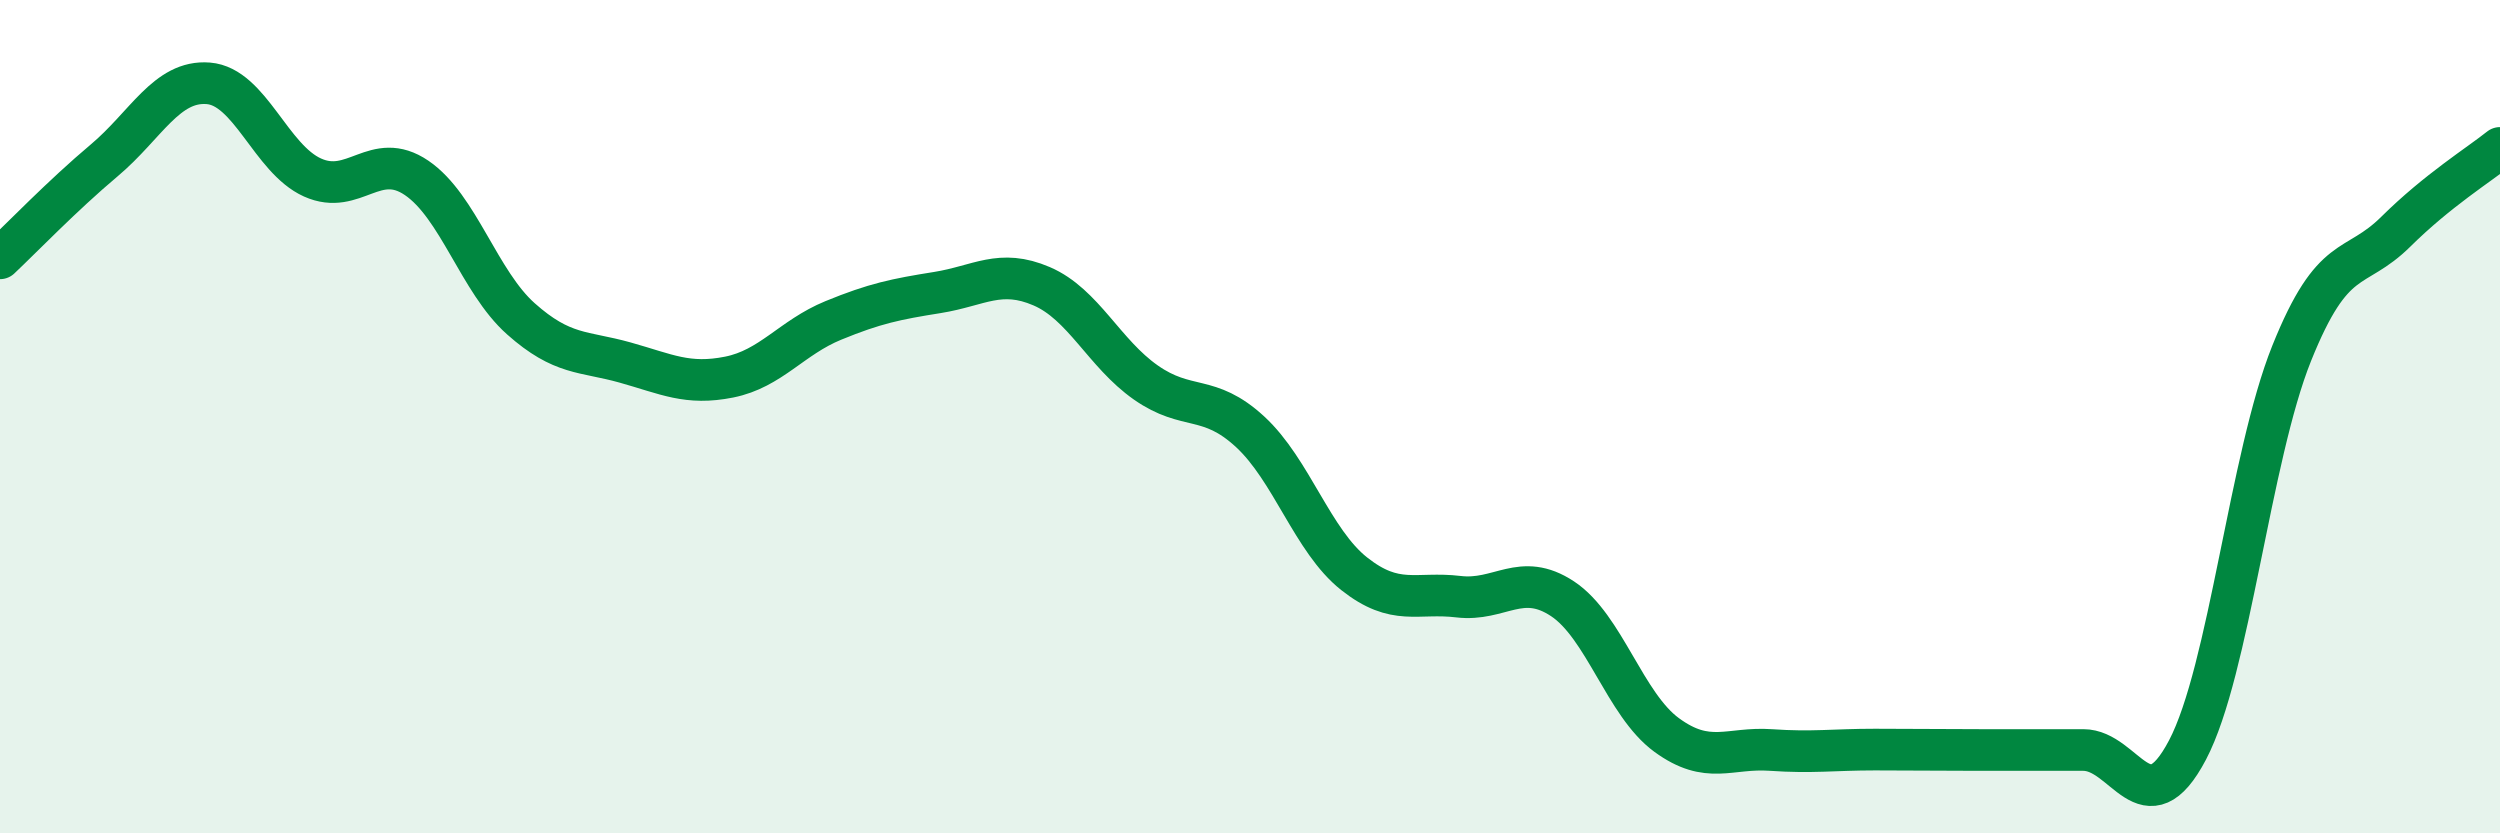
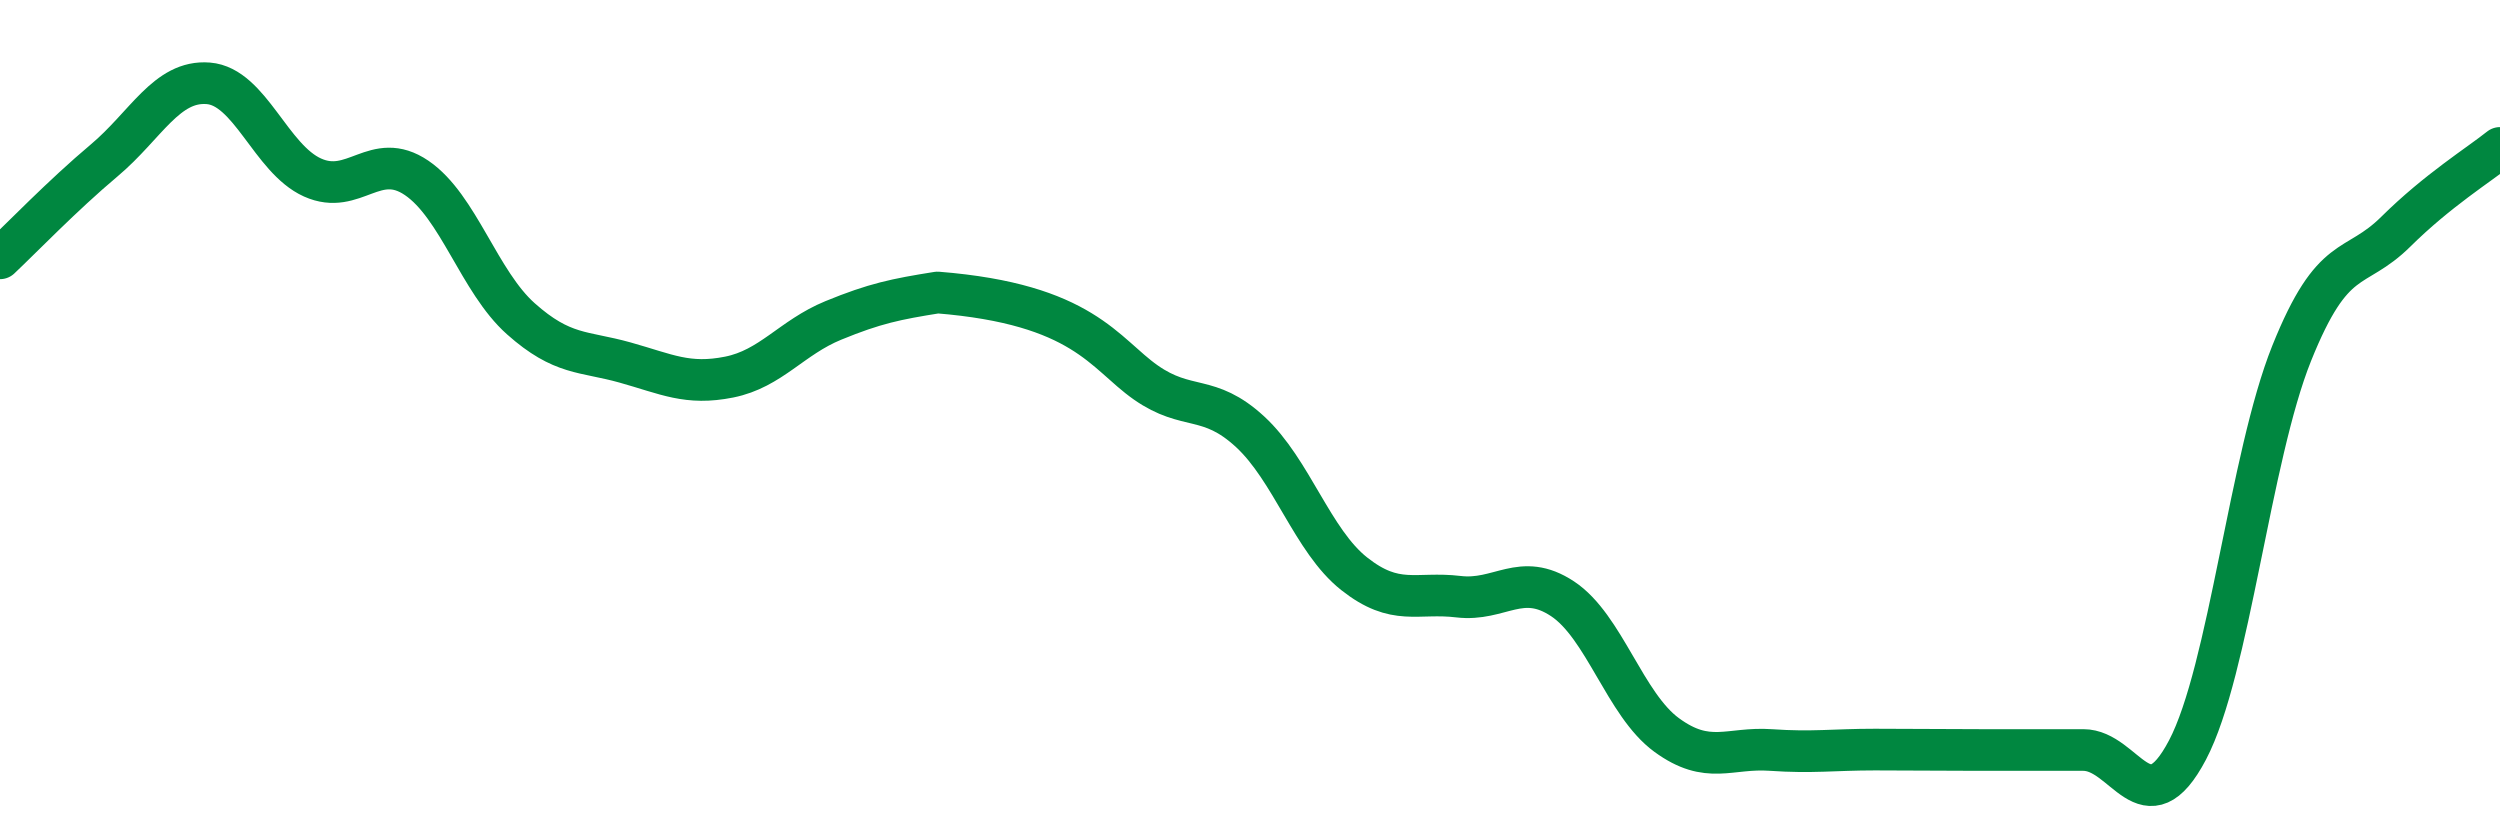
<svg xmlns="http://www.w3.org/2000/svg" width="60" height="20" viewBox="0 0 60 20">
-   <path d="M 0,6.2 C 0.5,5.73 1.5,4.69 2.5,3.85 C 3.5,3.01 4,1.92 5,2 C 6,2.08 6.5,3.81 7.5,4.26 C 8.5,4.71 9,3.59 10,4.27 C 11,4.95 11.5,6.76 12.5,7.65 C 13.5,8.54 14,8.42 15,8.7 C 16,8.98 16.5,9.25 17.5,9.05 C 18.5,8.85 19,8.1 20,7.69 C 21,7.28 21.5,7.18 22.5,7.02 C 23.5,6.86 24,6.44 25,6.87 C 26,7.3 26.5,8.48 27.5,9.18 C 28.5,9.88 29,9.44 30,10.36 C 31,11.28 31.5,12.98 32.5,13.77 C 33.5,14.56 34,14.2 35,14.32 C 36,14.44 36.5,13.71 37.5,14.37 C 38.5,15.03 39,16.91 40,17.64 C 41,18.37 41.5,17.93 42.5,18 C 43.5,18.07 44,17.99 45,17.99 C 46,17.99 46.5,18 47.5,18 C 48.5,18 49,18 50,18 C 51,18 51.5,19.9 52.5,18 C 53.5,16.1 54,10.97 55,8.48 C 56,5.99 56.5,6.55 57.5,5.56 C 58.5,4.57 59.5,3.95 60,3.55L60 20L0 20Z" fill="#008740" opacity="0.1" stroke-linecap="round" stroke-linejoin="round" />
-   <path d="M 0,6.2 C 0.5,5.73 1.5,4.69 2.5,3.85 C 3.5,3.01 4,1.92 5,2 C 6,2.08 6.5,3.81 7.5,4.26 C 8.5,4.71 9,3.59 10,4.27 C 11,4.95 11.5,6.76 12.5,7.65 C 13.5,8.54 14,8.42 15,8.7 C 16,8.98 16.5,9.25 17.5,9.05 C 18.5,8.85 19,8.1 20,7.69 C 21,7.28 21.5,7.18 22.5,7.02 C 23.5,6.86 24,6.44 25,6.87 C 26,7.3 26.5,8.48 27.5,9.18 C 28.5,9.88 29,9.44 30,10.36 C 31,11.28 31.5,12.98 32.5,13.77 C 33.5,14.56 34,14.2 35,14.32 C 36,14.44 36.5,13.71 37.5,14.37 C 38.5,15.03 39,16.91 40,17.64 C 41,18.37 41.5,17.93 42.5,18 C 43.5,18.07 44,17.99 45,17.99 C 46,17.99 46.5,18 47.5,18 C 48.5,18 49,18 50,18 C 51,18 51.5,19.9 52.5,18 C 53.5,16.1 54,10.97 55,8.48 C 56,5.99 56.5,6.55 57.5,5.56 C 58.5,4.57 59.5,3.95 60,3.55" stroke="#008740" stroke-width="1" fill="none" stroke-linecap="round" stroke-linejoin="round" />
+   <path d="M 0,6.2 C 0.5,5.73 1.5,4.69 2.5,3.85 C 3.5,3.01 4,1.92 5,2 C 6,2.08 6.5,3.81 7.5,4.26 C 8.5,4.71 9,3.59 10,4.27 C 11,4.95 11.5,6.76 12.5,7.65 C 13.5,8.54 14,8.42 15,8.7 C 16,8.98 16.5,9.25 17.5,9.05 C 18.5,8.85 19,8.1 20,7.69 C 21,7.28 21.5,7.18 22.5,7.02 C 26,7.3 26.5,8.48 27.5,9.18 C 28.5,9.88 29,9.44 30,10.36 C 31,11.28 31.5,12.98 32.5,13.77 C 33.5,14.56 34,14.2 35,14.32 C 36,14.44 36.5,13.71 37.5,14.37 C 38.5,15.03 39,16.91 40,17.64 C 41,18.37 41.5,17.93 42.5,18 C 43.5,18.07 44,17.99 45,17.99 C 46,17.99 46.5,18 47.5,18 C 48.5,18 49,18 50,18 C 51,18 51.5,19.9 52.5,18 C 53.5,16.1 54,10.97 55,8.48 C 56,5.99 56.5,6.55 57.5,5.56 C 58.5,4.57 59.5,3.95 60,3.55" stroke="#008740" stroke-width="1" fill="none" stroke-linecap="round" stroke-linejoin="round" />
</svg>